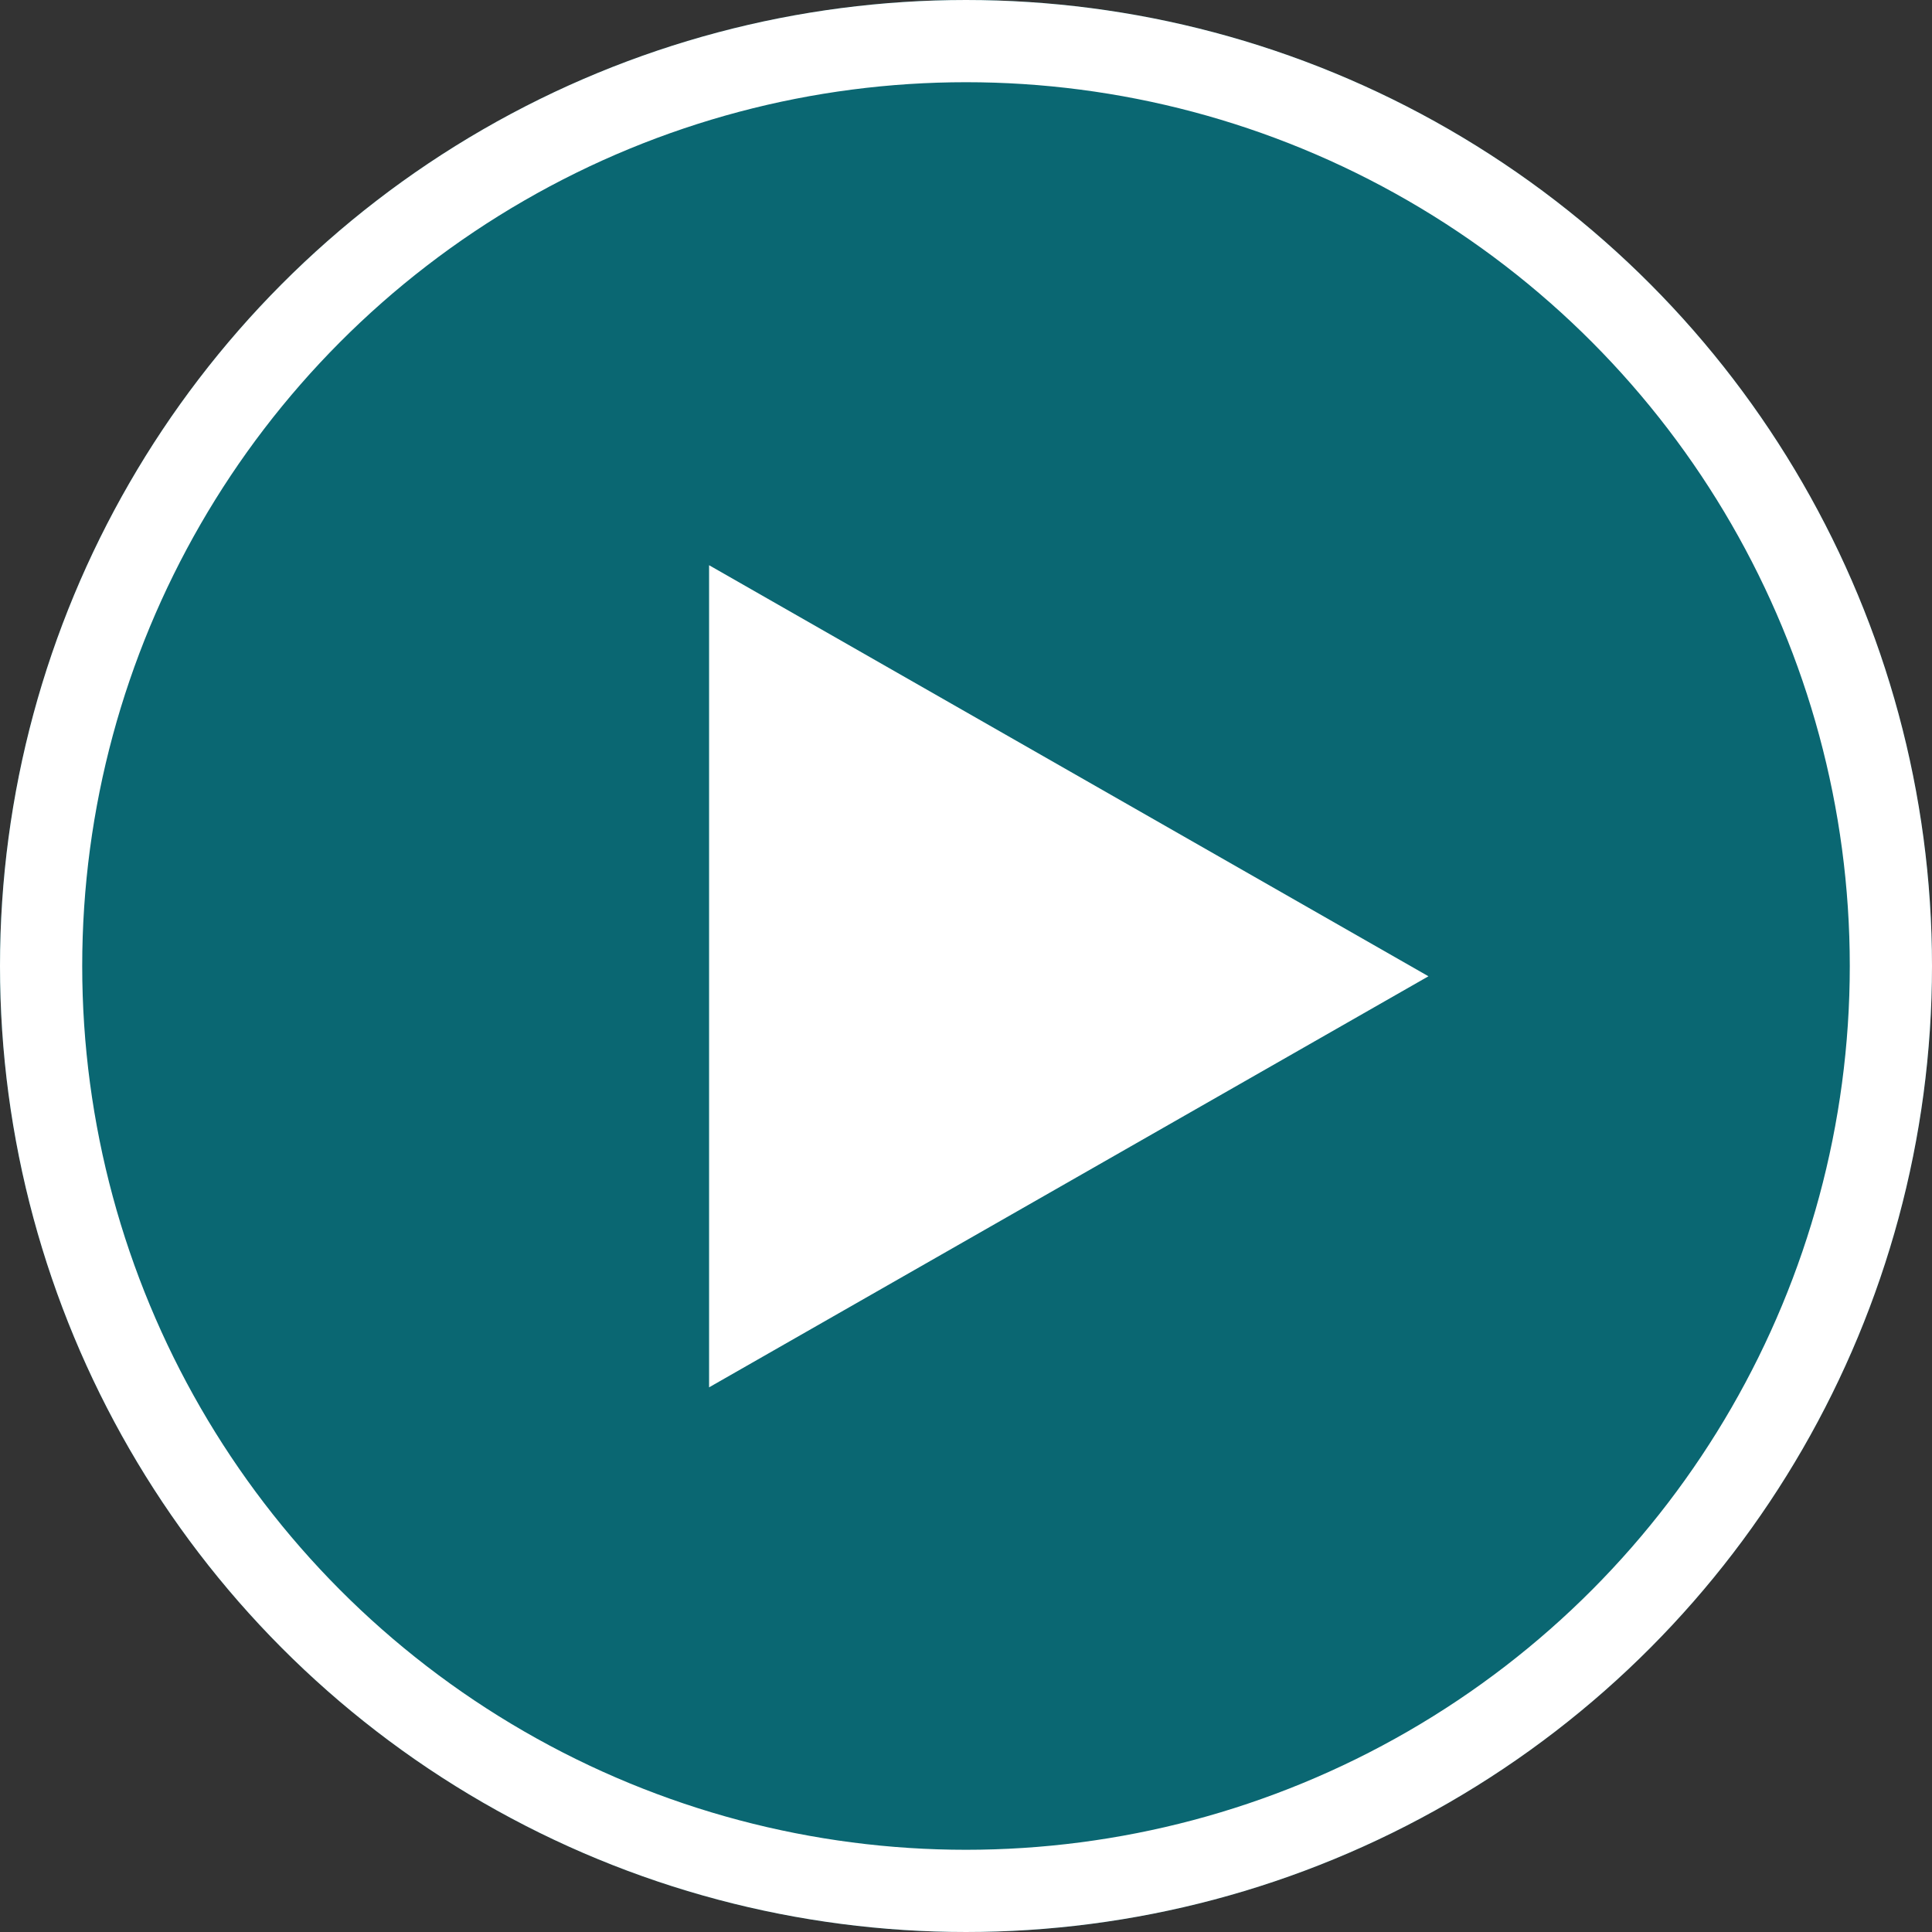
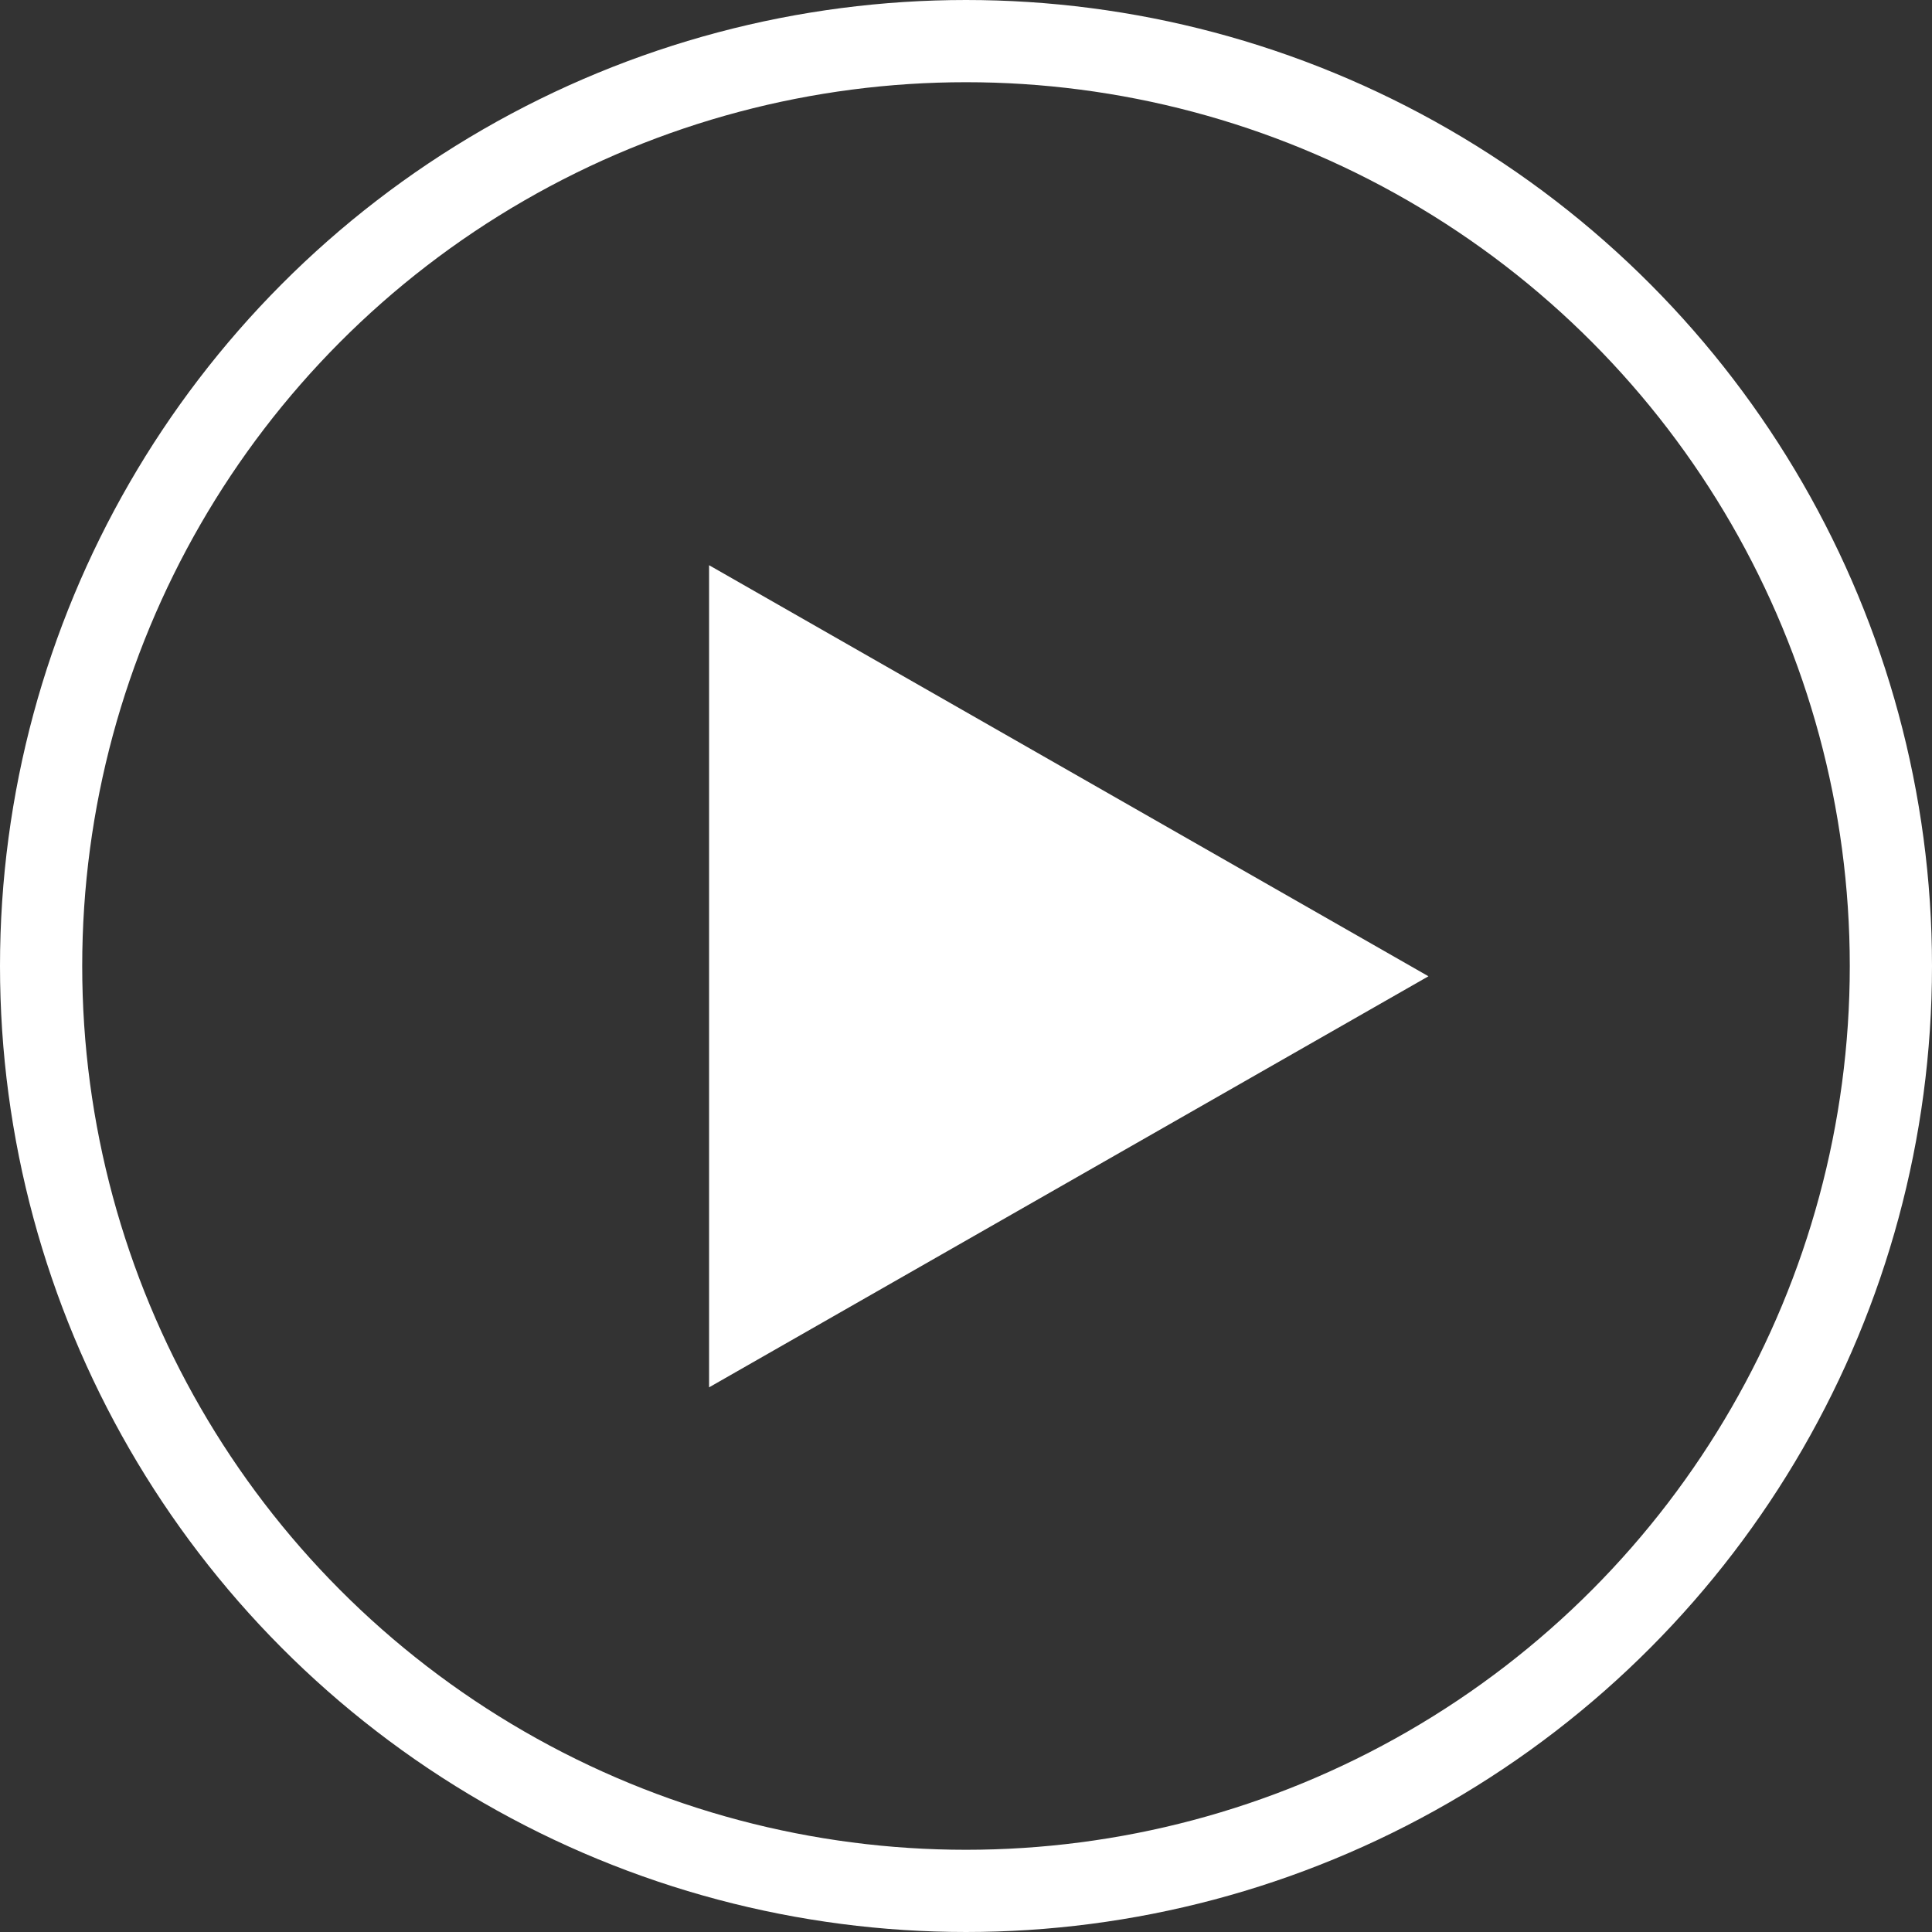
<svg xmlns="http://www.w3.org/2000/svg" id="PLAY" width="94" height="94" viewBox="0 0 94 94">
  <rect x="0" y="0" width="94" height="94" fill="#333333" stroke="none" />
  <g id="PLAY-2" data-name="PLAY">
    <g id="Oval" fill="rgba(0,116,130,0.8)" stroke="#fff" stroke-miterlimit="10" stroke-width="4">
-       <circle cx="47" cy="47" r="47" stroke="none" />
      <circle cx="47" cy="47" r="45" fill="none" />
    </g>
    <path id="Triangle" d="M20,0,40,35H0Z" transform="translate(69.5 27.5) rotate(90)" fill="#fff" />
  </g>
</svg>